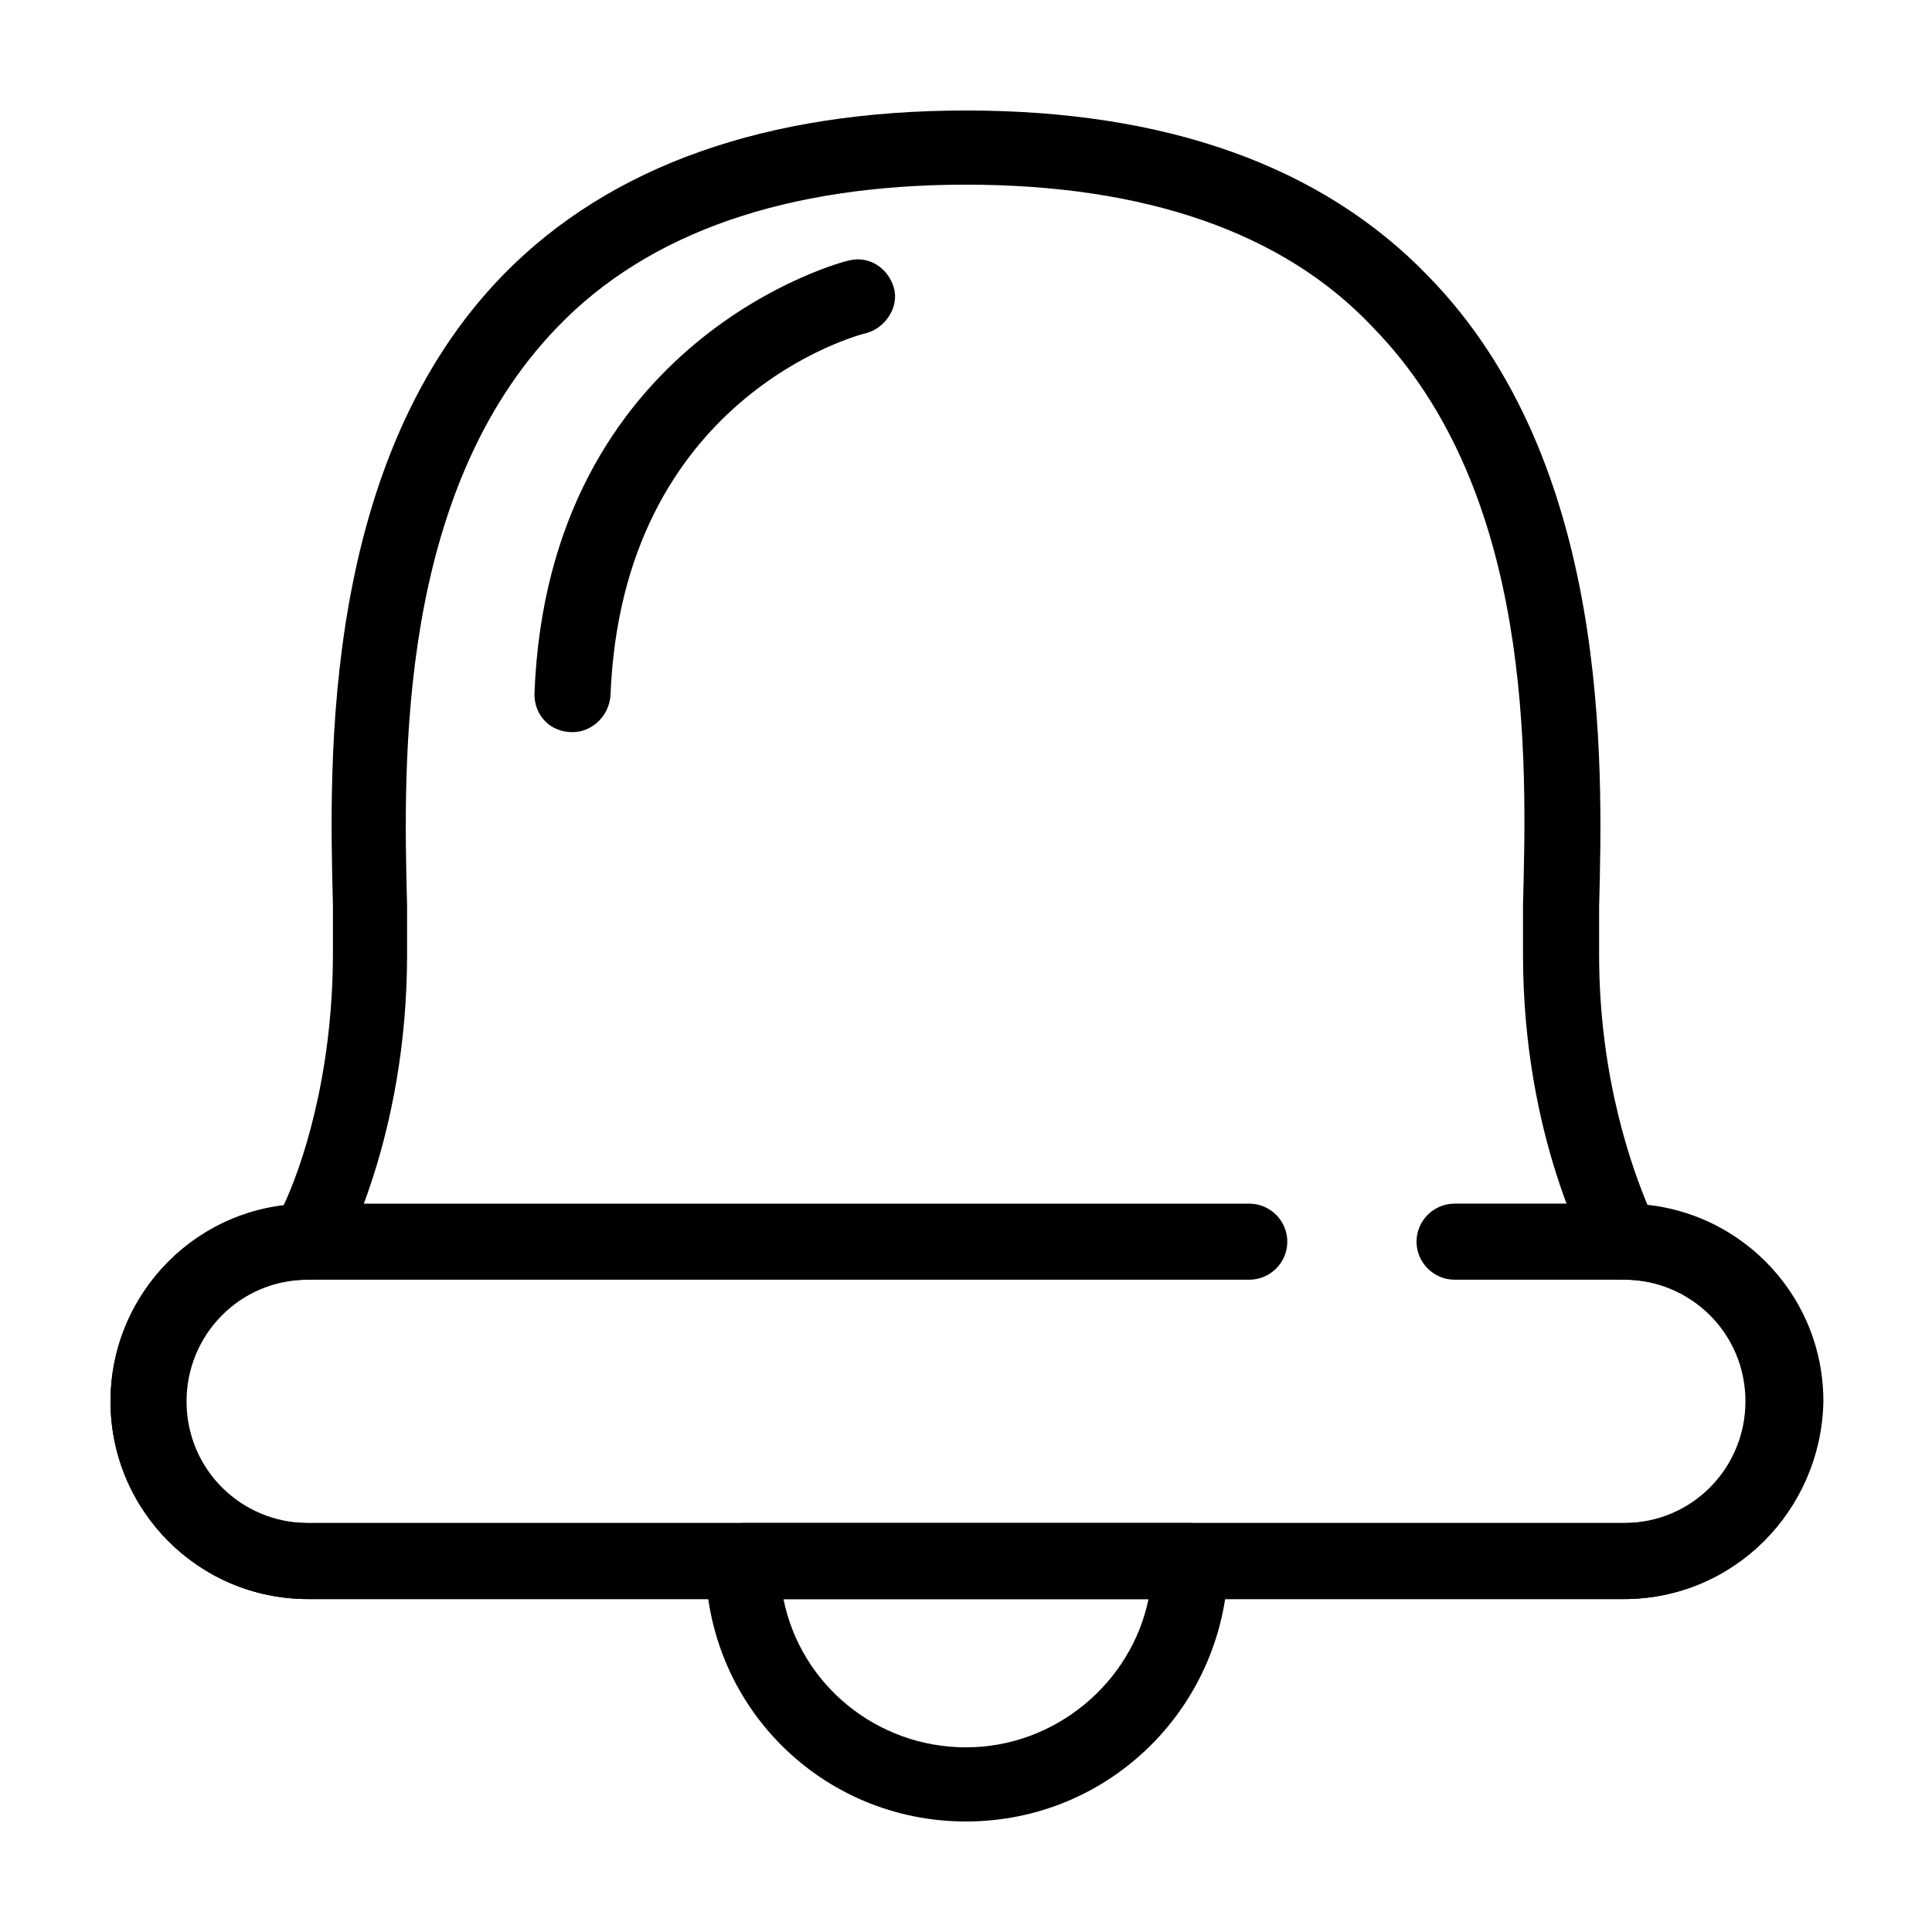
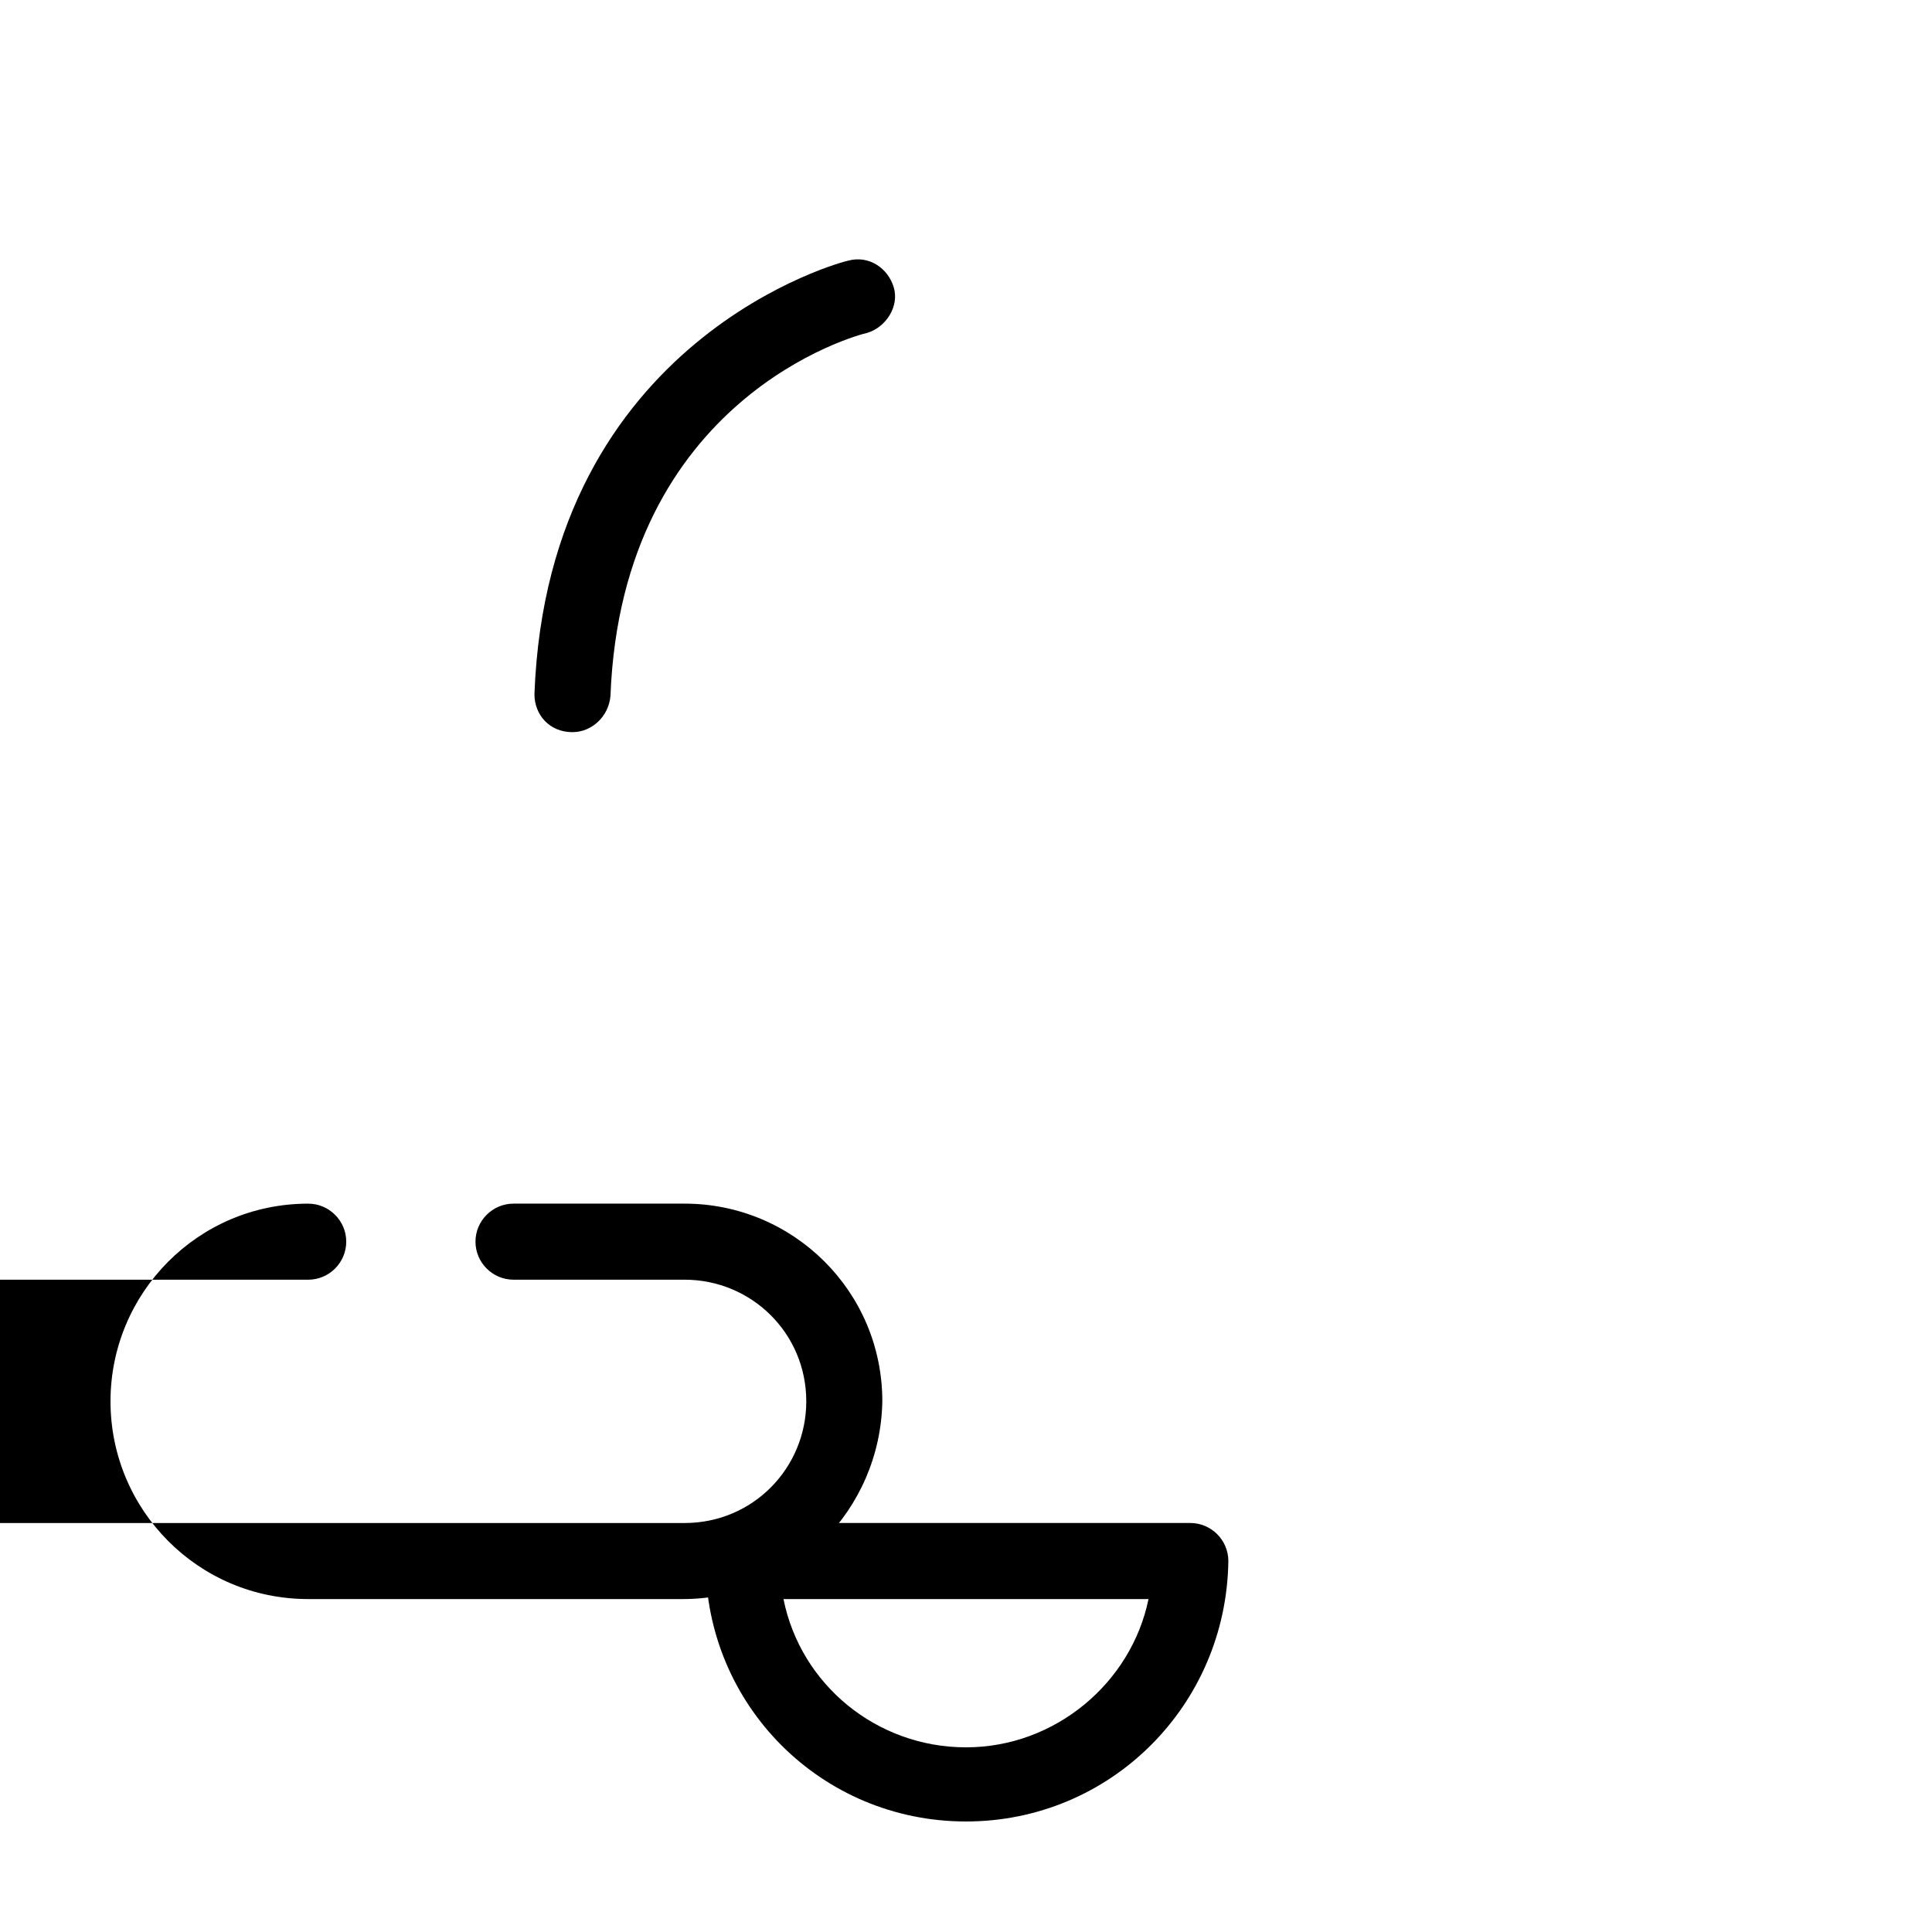
<svg xmlns="http://www.w3.org/2000/svg" fill="#000000" width="800px" height="800px" version="1.1" viewBox="144 144 512 512">
  <g>
    <path d="m400 626.71c-38.289 0-69.023-30.73-69.023-69.023 0-5.543 4.535-10.078 10.078-10.078h118.39c5.543 0 10.078 4.535 10.078 10.078-0.508 38.293-31.238 69.023-69.527 69.023zm-48.367-58.945c4.535 22.672 24.688 39.297 48.367 39.297s43.832-17.129 48.367-39.297z" />
-     <path d="m574.32 567.77h-348.64c-29.219 0-52.395-23.676-52.395-52.395 0-26.703 20.152-48.871 45.848-51.891 4.535-9.574 13.098-33.754 13.098-67.008v-12.594c-1.008-38.289-3.023-117.89 45.344-167.27 28.211-28.719 69.523-43.328 122.43-43.328 52.898 0 94.211 14.609 122.43 43.832 48.367 49.375 46.352 128.98 45.344 167.27v12.594c0 33.25 9.07 57.434 13.098 67.008 25.695 3.023 45.848 25.191 45.848 51.891-0.004 28.215-23.176 51.891-52.398 51.891zm-174.32-374.83c-47.359 0-84.137 12.594-108.32 37.785-42.32 43.832-40.809 114.87-39.801 153.16v13.098c0 48.871-17.633 80.105-18.137 81.113-1.512 3.023-5.039 5.039-8.566 5.039-18.137 0-32.242 14.609-32.242 32.242 0 18.137 14.609 32.242 32.242 32.242h349.14c18.137 0 32.242-14.609 32.242-32.242 0-18.137-14.609-32.242-32.242-32.242-3.527 0-7.055-2.016-8.566-5.039-0.504-1.512-18.137-32.242-18.137-81.113v-13.098c1.008-38.289 3.023-109.33-39.801-153.16-23.68-25.191-60.457-37.785-107.81-37.785z" />
    <path d="m295.71 338.03s-0.504 0 0 0c-6.047 0-10.078-4.535-10.078-10.078 3.527-94.715 82.625-114.87 83.129-114.87 5.543-1.512 10.578 2.016 12.09 7.055 1.512 5.039-2.016 10.578-7.055 12.09-2.519 0.504-64.992 17.129-68.016 96.227-0.5 5.543-5.035 9.574-10.07 9.574z" />
-     <path d="m574.32 567.77h-348.64c-29.219 0-52.395-23.676-52.395-52.395s23.176-52.395 52.395-52.395h249.39c5.543 0 10.078 4.535 10.078 10.078 0 5.543-4.535 10.078-10.078 10.078l-249.39-0.004c-18.137 0-32.242 14.609-32.242 32.242 0 18.137 14.609 32.242 32.242 32.242h349.14c18.137 0 32.242-14.609 32.242-32.242 0-18.137-14.609-32.242-32.242-32.242h-45.344c-5.543 0-10.078-4.535-10.078-10.078s4.535-10.078 10.078-10.078h45.344c28.719 0 52.395 23.176 52.395 52.395-0.504 28.723-23.676 52.398-52.898 52.398z" />
+     <path d="m574.32 567.77h-348.64c-29.219 0-52.395-23.676-52.395-52.395s23.176-52.395 52.395-52.395c5.543 0 10.078 4.535 10.078 10.078 0 5.543-4.535 10.078-10.078 10.078l-249.39-0.004c-18.137 0-32.242 14.609-32.242 32.242 0 18.137 14.609 32.242 32.242 32.242h349.14c18.137 0 32.242-14.609 32.242-32.242 0-18.137-14.609-32.242-32.242-32.242h-45.344c-5.543 0-10.078-4.535-10.078-10.078s4.535-10.078 10.078-10.078h45.344c28.719 0 52.395 23.176 52.395 52.395-0.504 28.723-23.676 52.398-52.898 52.398z" />
  </g>
</svg>